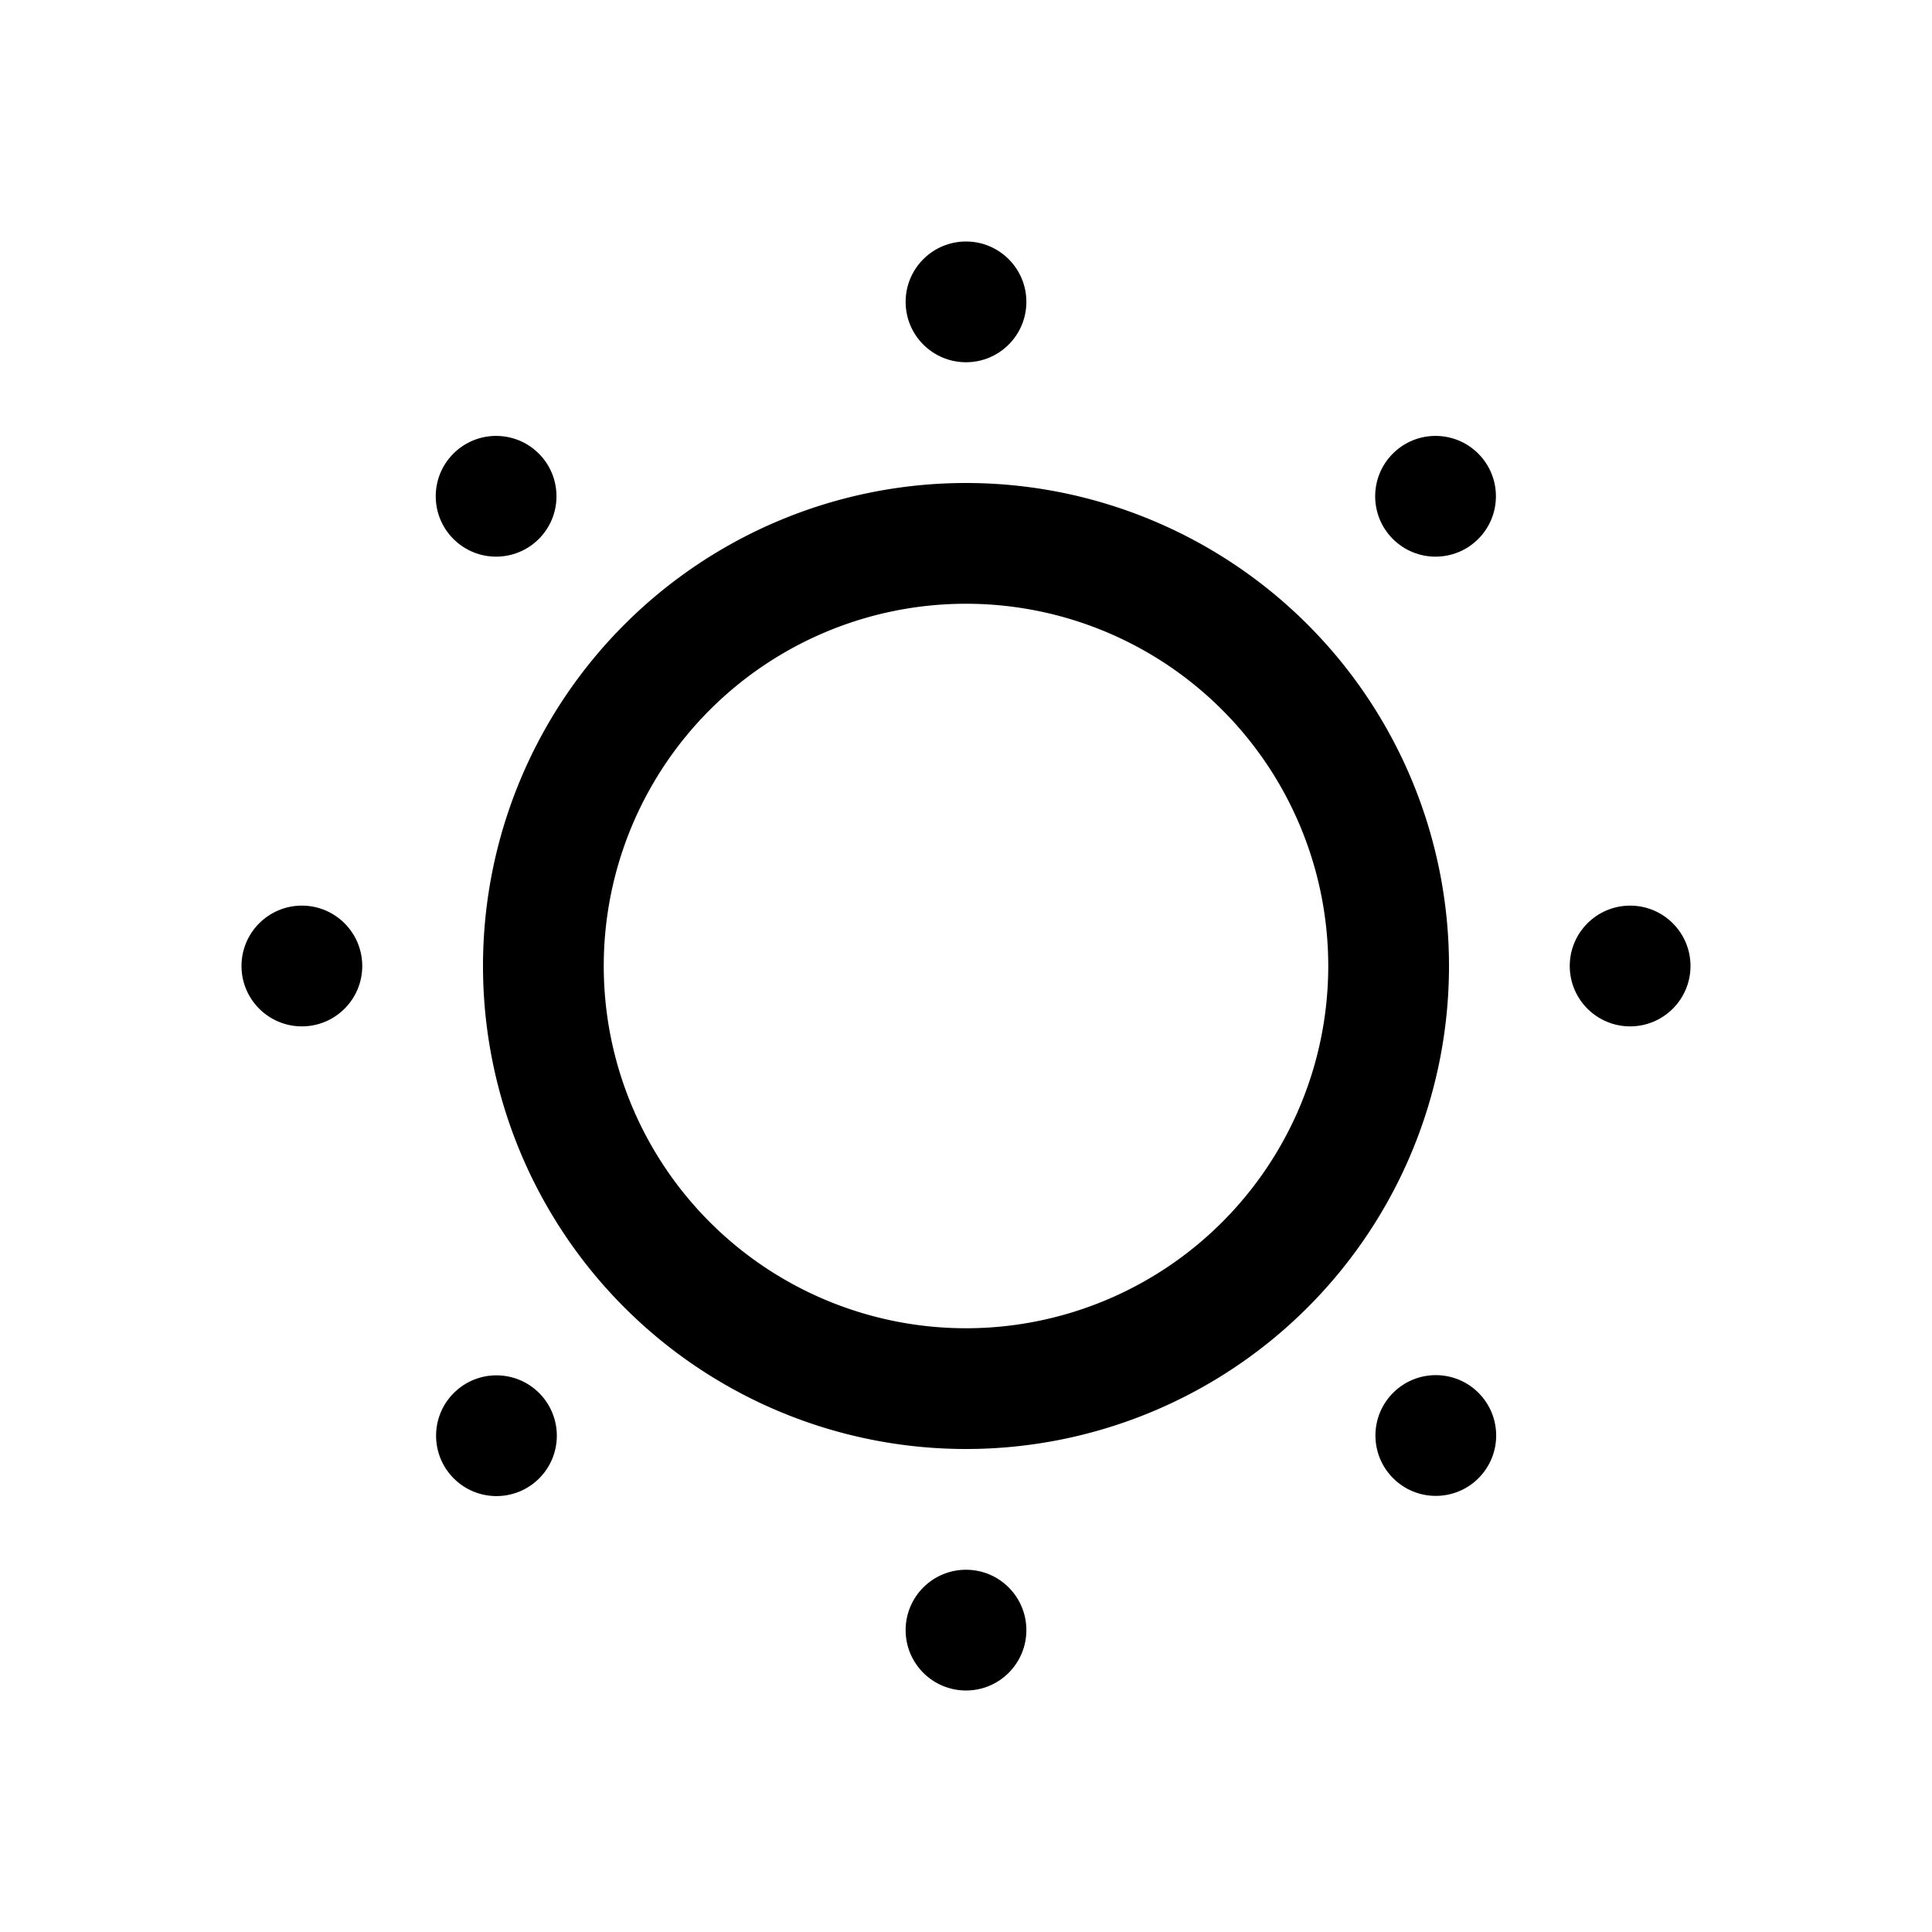
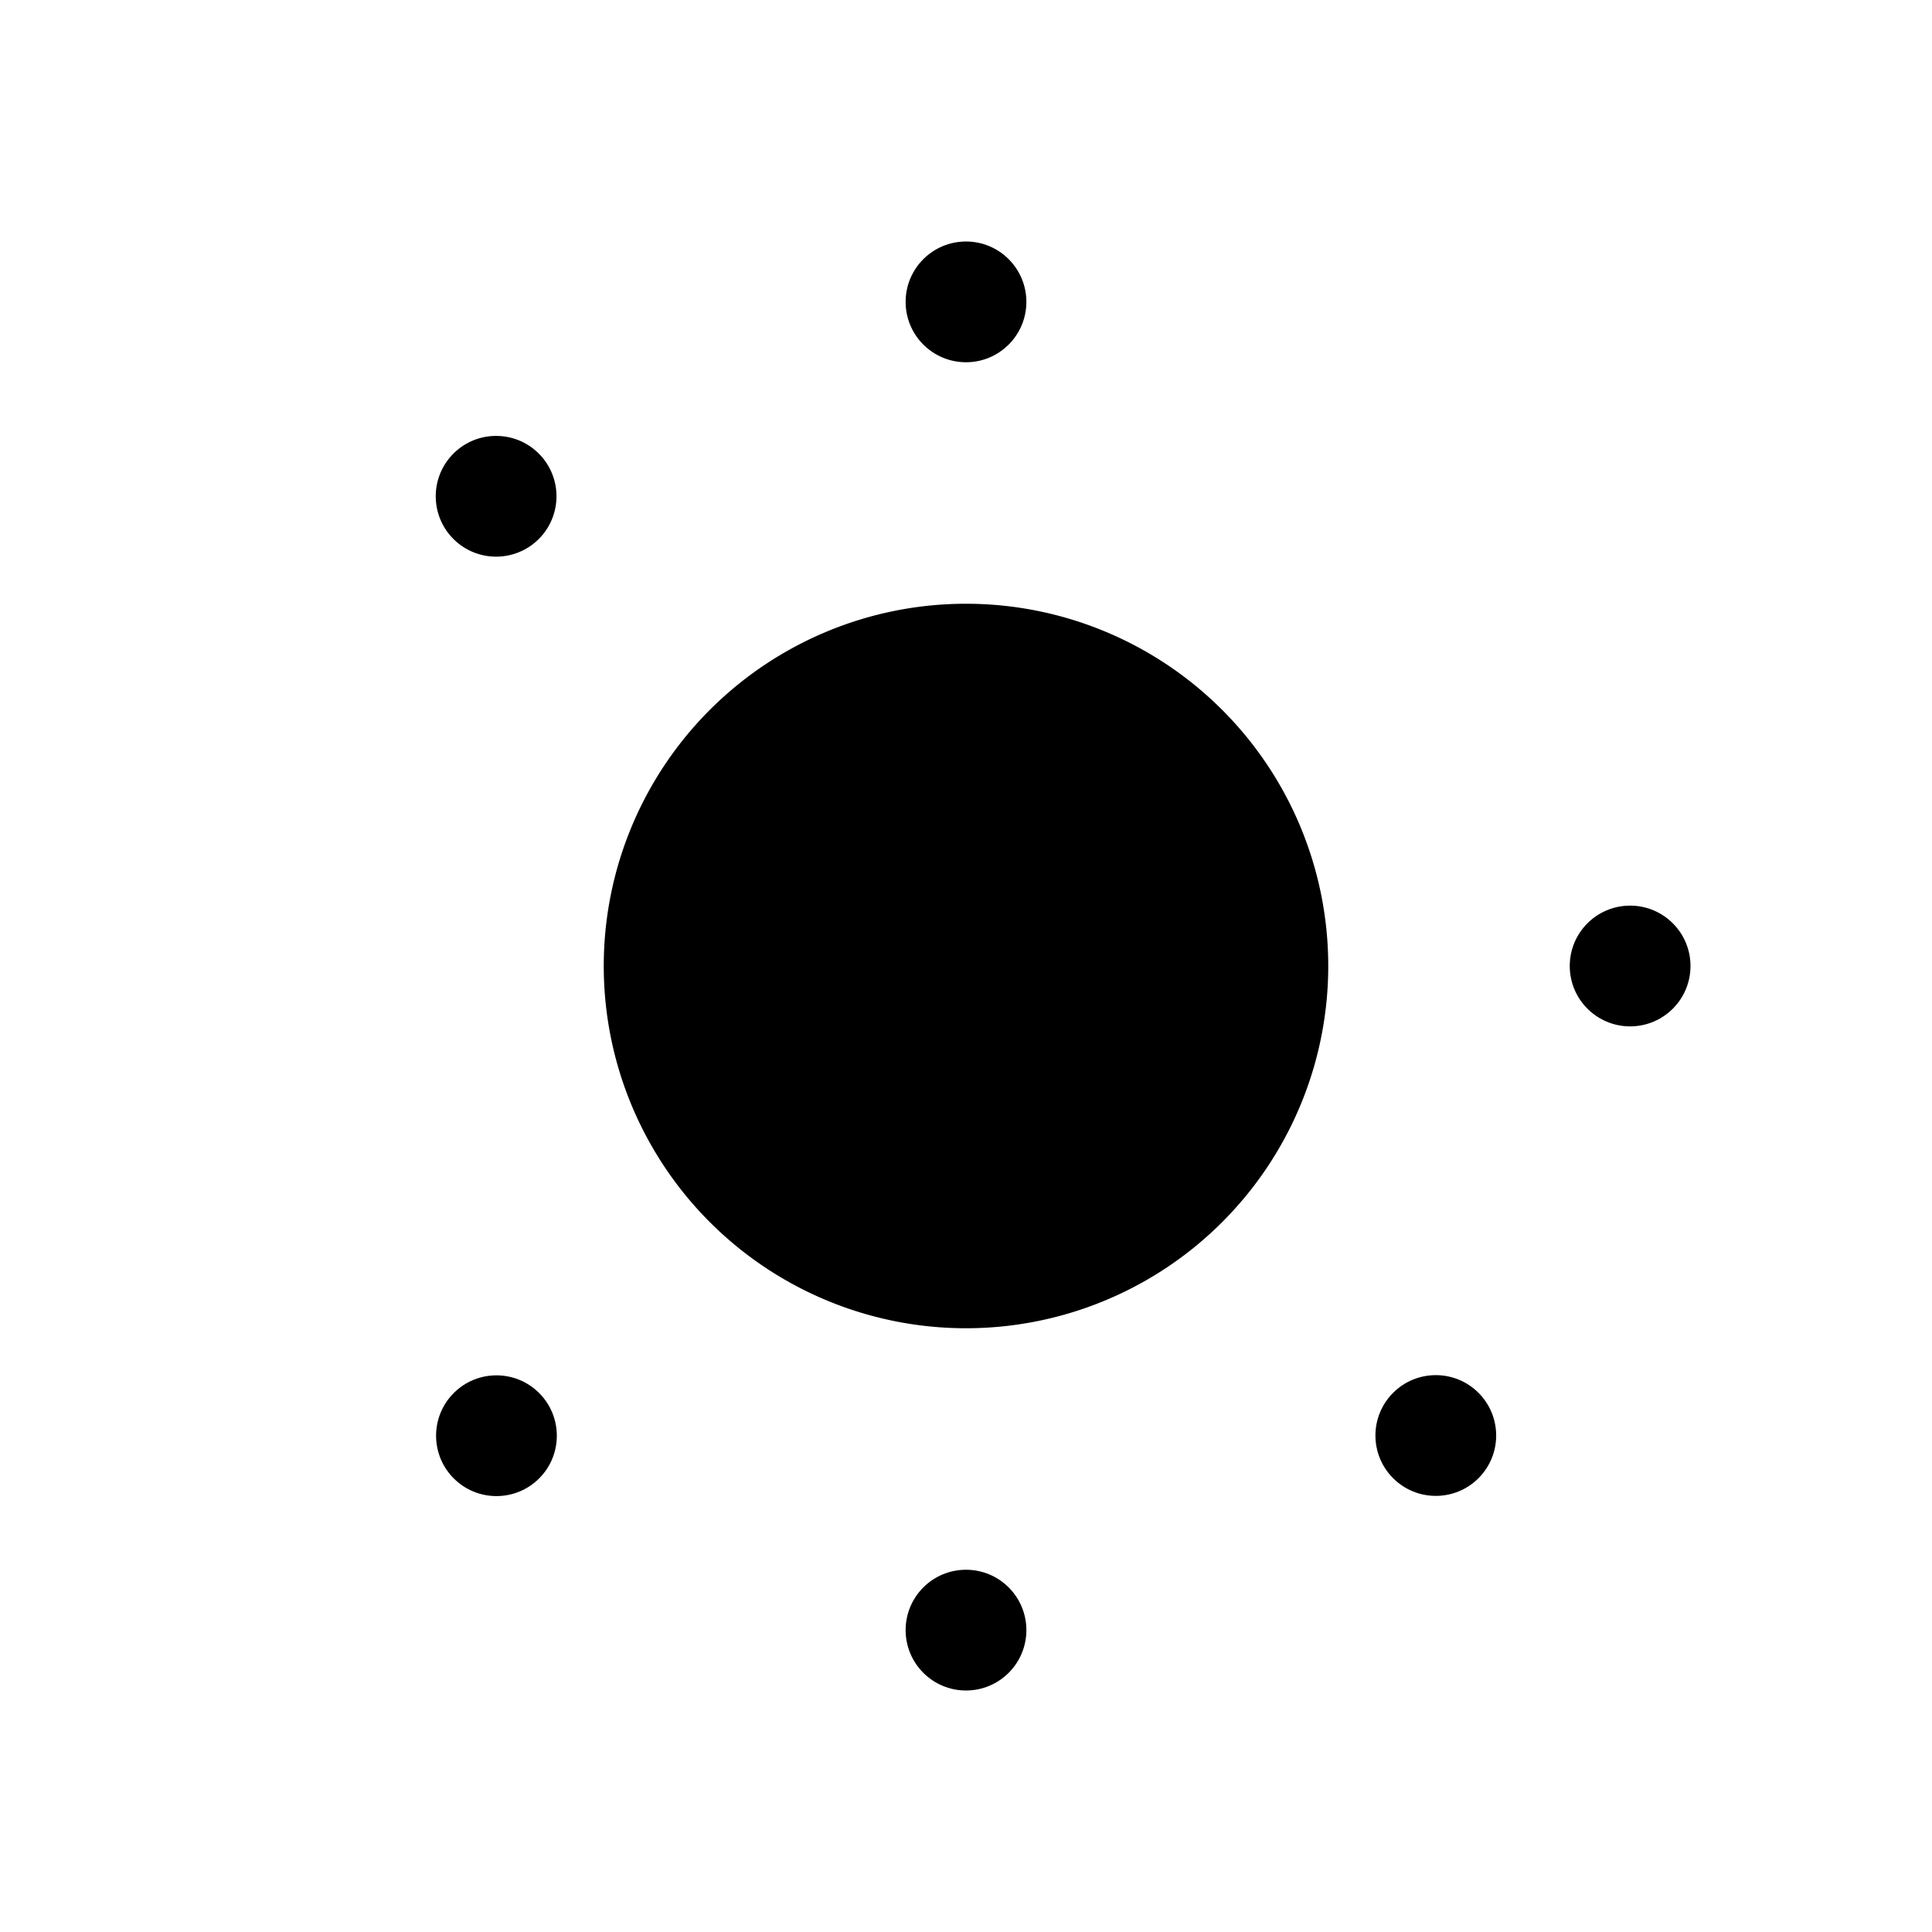
<svg xmlns="http://www.w3.org/2000/svg" class="bi bi-brightness-low" width="1em" height="1em" viewBox="0 0 16 16" fill="currentColor">
-   <path fill-rule="evenodd" d="M8 11a3 3 0 100-6 3 3 0 000 6zm0 1a4 4 0 100-8 4 4 0 000 8z" clip-rule="evenodd" />
+   <path fill-rule="evenodd" d="M8 11a3 3 0 100-6 3 3 0 000 6zm0 1z" clip-rule="evenodd" />
  <circle cx="8" cy="2.5" r=".5" />
  <circle cx="8" cy="13.5" r=".5" />
  <circle cx="13.5" cy="8" r=".5" transform="rotate(90 13.5 8)" />
-   <circle cx="2.5" cy="8" r=".5" transform="rotate(90 2.5 8)" />
-   <circle cx="11.889" cy="4.111" r=".5" transform="rotate(45 11.89 4.11)" />
  <circle cx="4.111" cy="11.889" r=".5" transform="rotate(45 4.11 11.89)" />
  <circle cx="11.889" cy="11.889" r=".5" transform="rotate(135 11.89 11.889)" />
  <circle cx="4.111" cy="4.111" r=".5" transform="rotate(135 4.11 4.11)" />
</svg>